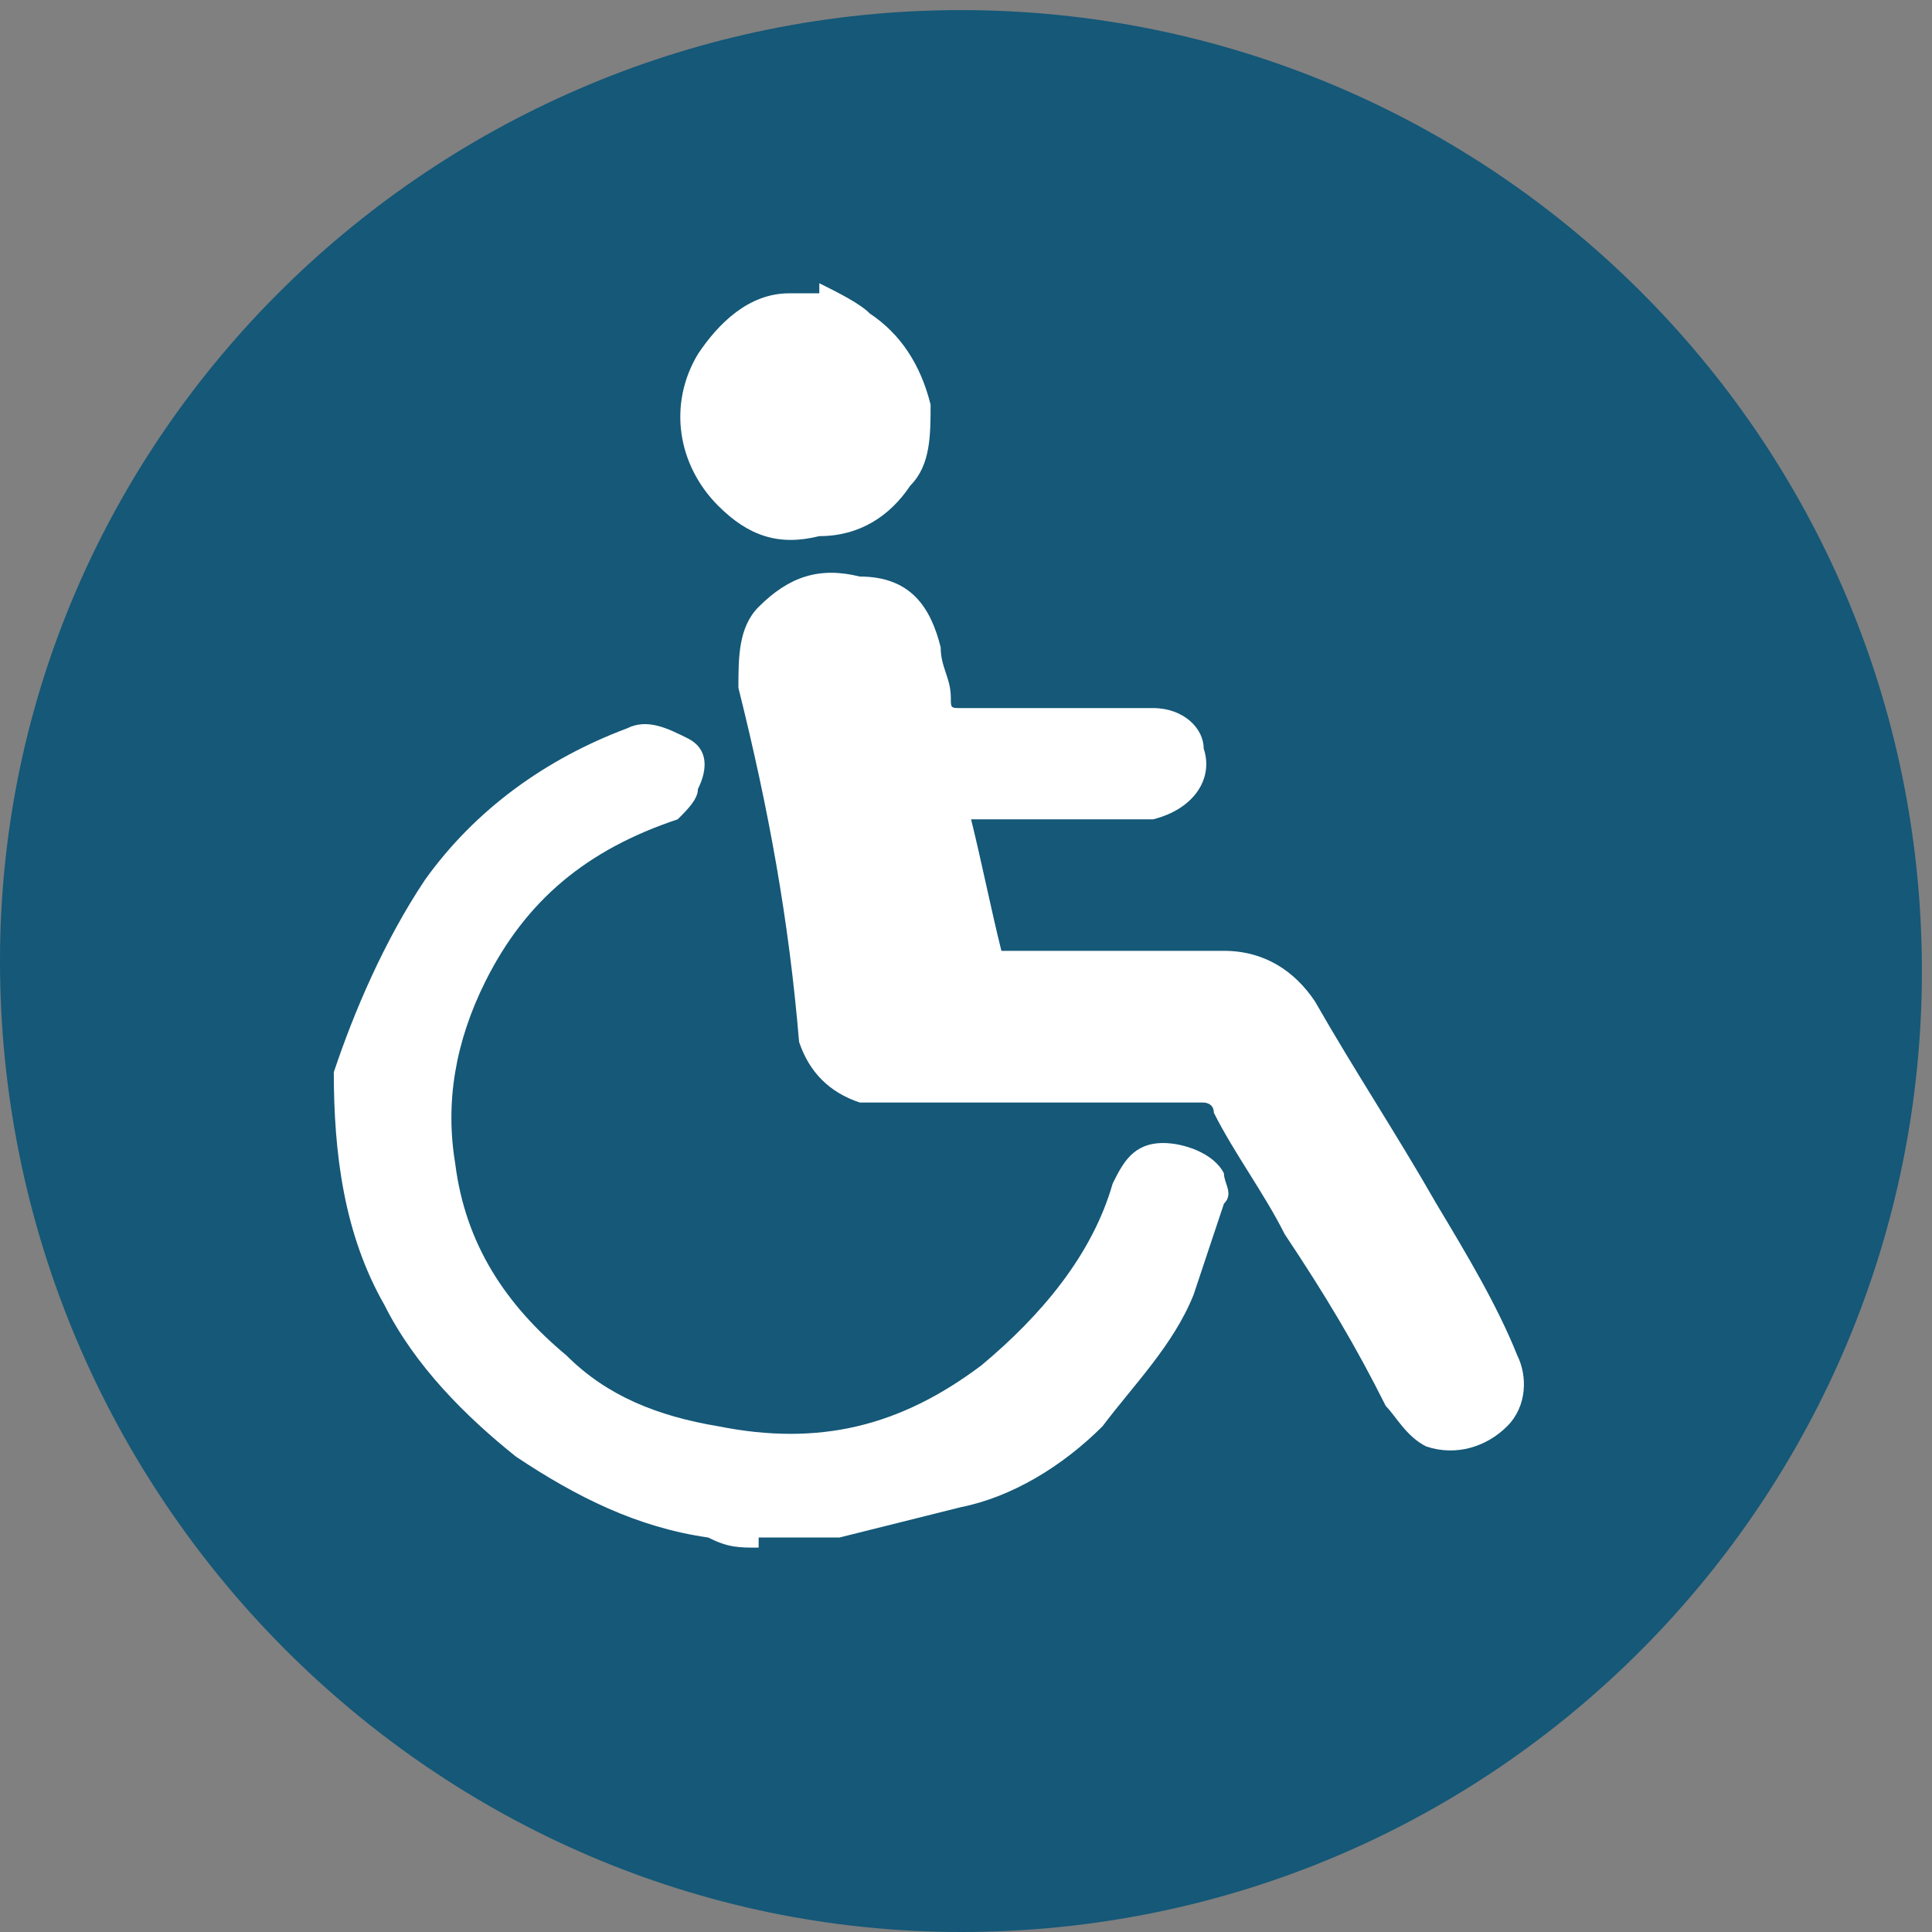
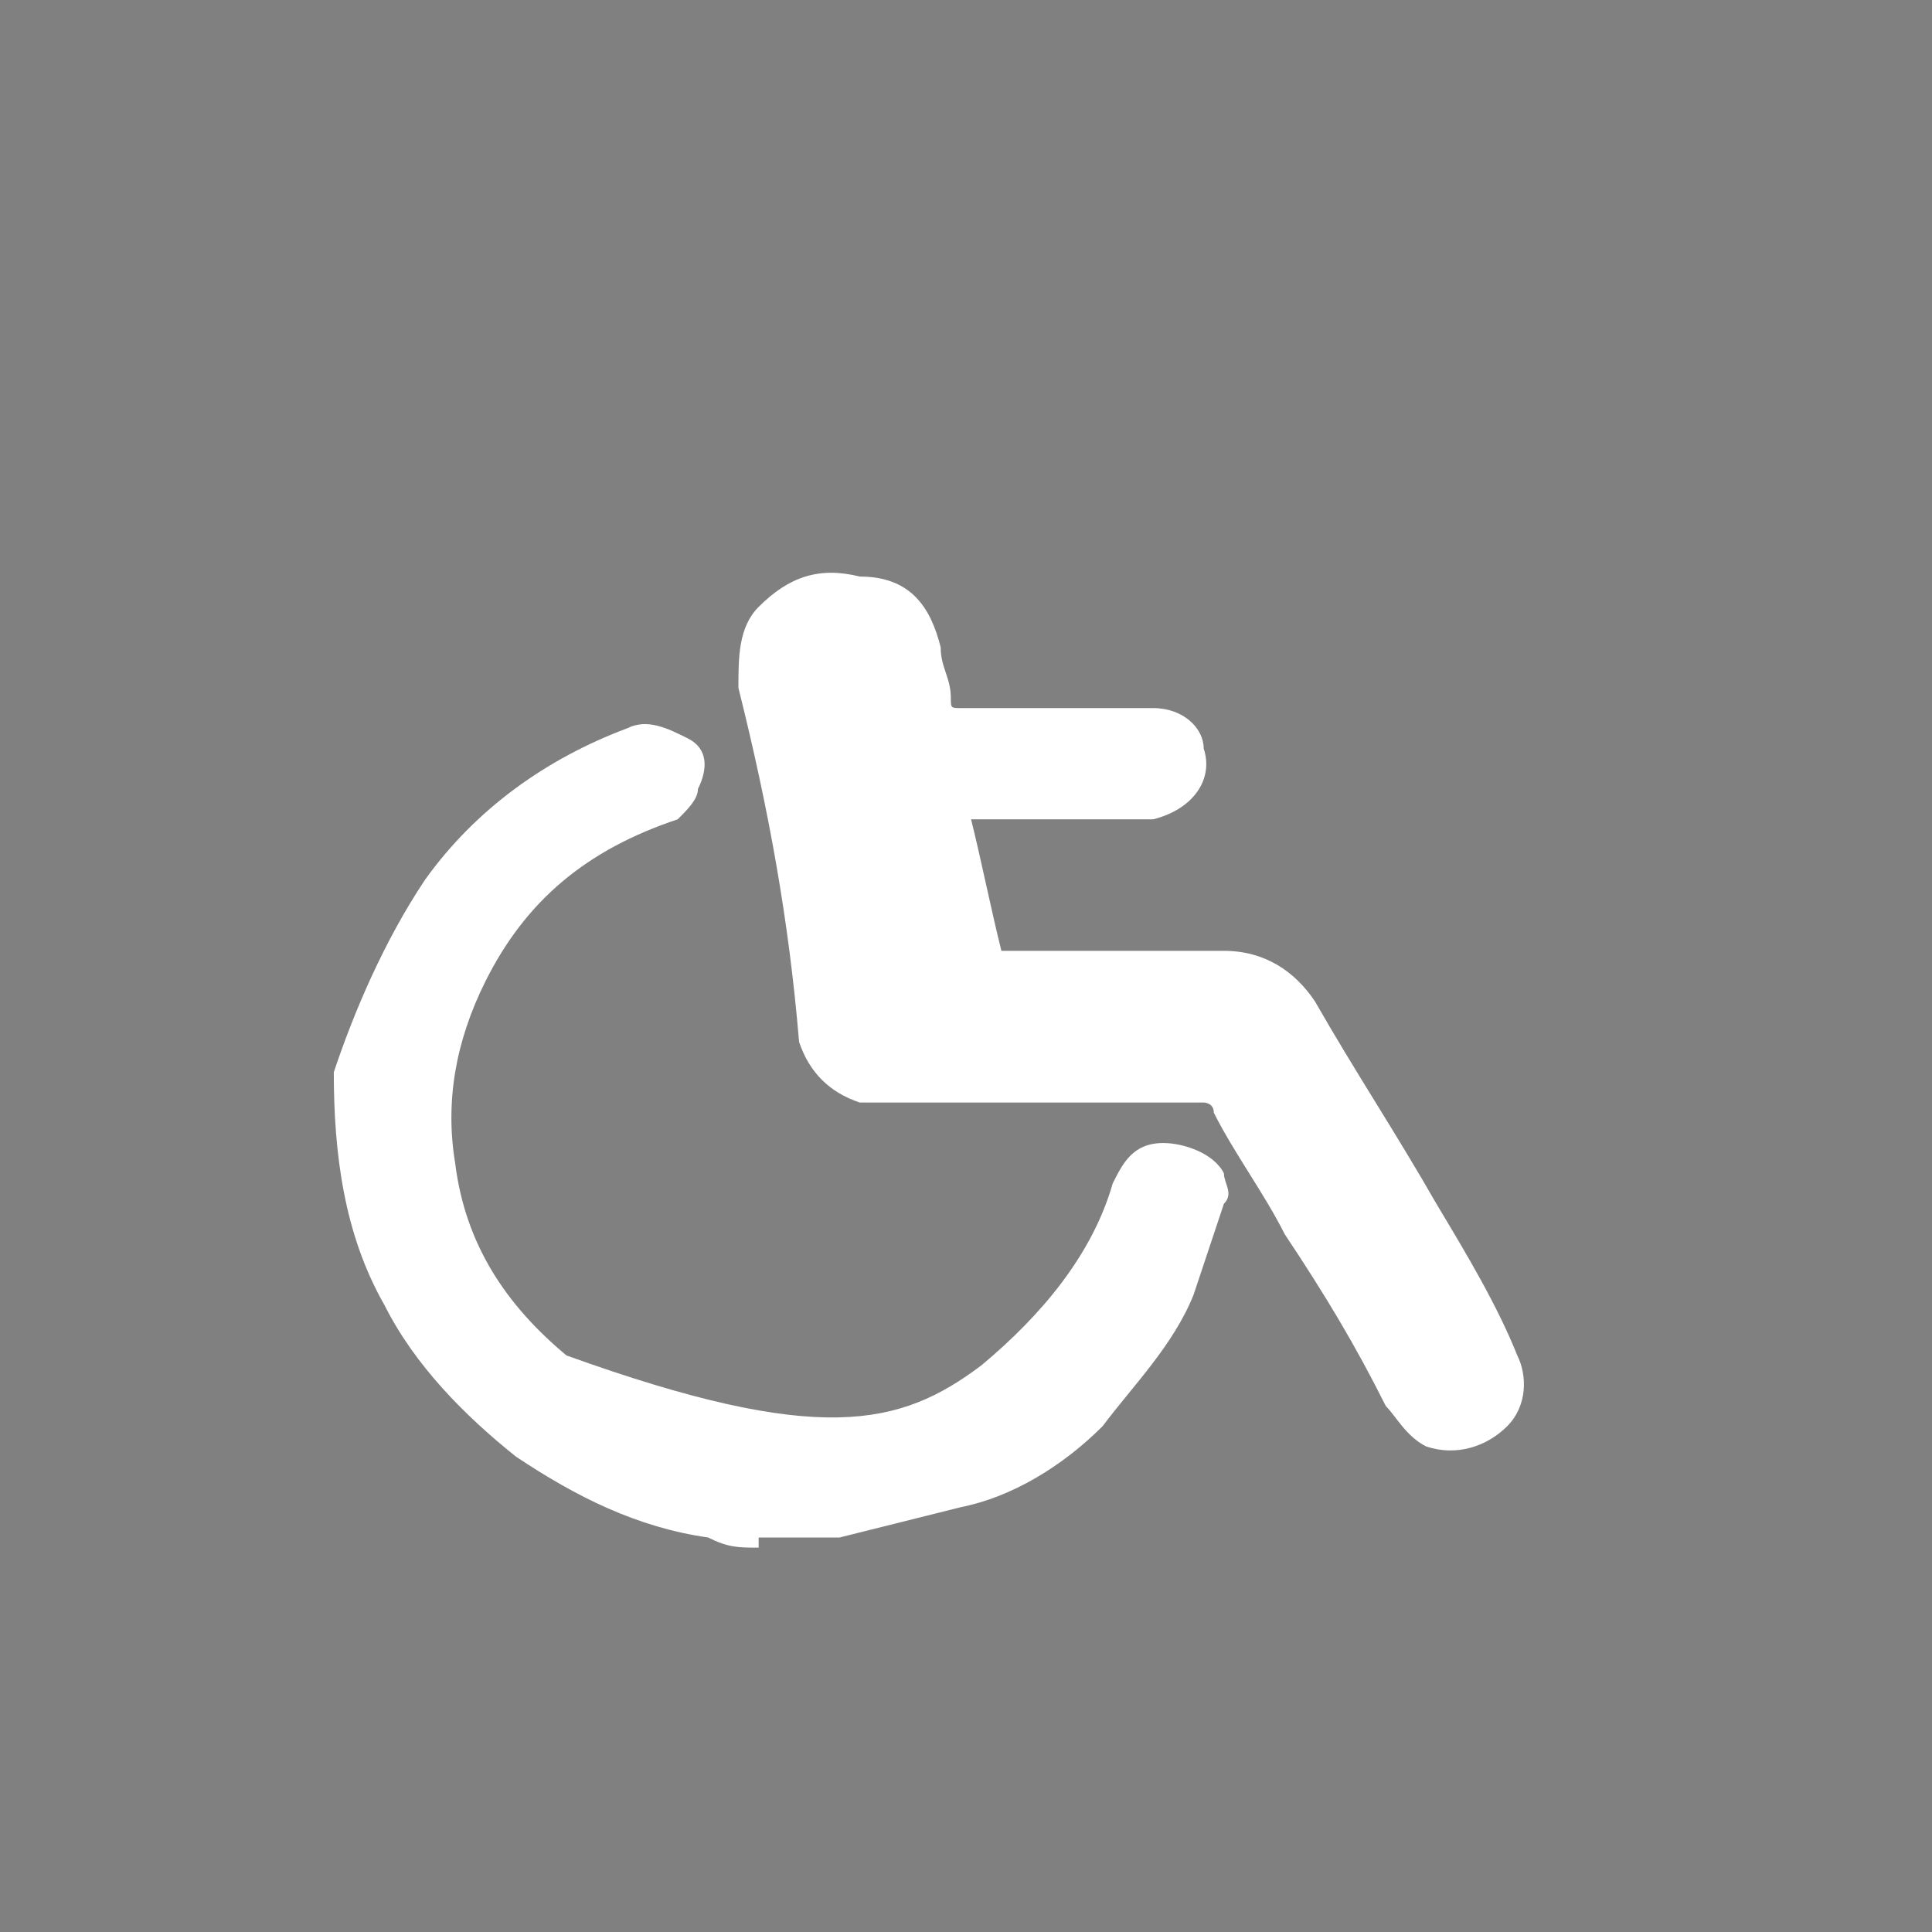
<svg xmlns="http://www.w3.org/2000/svg" width="40" height="40" viewBox="0 0 40 40" fill="none">
  <rect x="0" y="0" width="40" height="40" fill="#808080" stroke="none" />
  <g clip-path="url(#clip0_366_2171)">
-     <path d="M19.895 40C30.995 40 39.791 30.995 39.791 20.105C39.791 9.005 30.785 0.209 19.895 0.209C9.005 0.209 0 9.005 0 19.895C0 30.995 9.005 40 19.895 40Z" fill="#155878" />
-     <path d="M15.707 32.042C15.288 32.042 15.079 32.042 14.66 31.832C13.194 31.623 11.937 30.995 10.681 30.157C9.633 29.319 8.586 28.272 7.958 27.016C7.12 25.55 6.911 23.874 6.911 22.199C7.33 20.942 7.958 19.476 8.796 18.22C9.843 16.754 11.309 15.707 12.984 15.079C13.403 14.869 13.822 15.079 14.241 15.288C14.66 15.497 14.66 15.916 14.45 16.335C14.45 16.544 14.241 16.754 14.031 16.963C12.147 17.592 10.89 18.639 10.052 20.314C9.424 21.571 9.215 22.827 9.424 24.084C9.633 25.759 10.471 27.016 11.728 28.063C12.565 28.901 13.613 29.319 14.869 29.529C16.963 29.948 18.639 29.529 20.314 28.272C21.571 27.225 22.618 25.969 23.037 24.503C23.246 24.084 23.456 23.665 24.084 23.665C24.503 23.665 25.131 23.874 25.34 24.293C25.34 24.503 25.55 24.712 25.34 24.922C25.131 25.55 24.921 26.178 24.712 26.806C24.293 27.853 23.456 28.691 22.827 29.529C21.989 30.366 20.942 30.995 19.895 31.204C19.058 31.414 18.22 31.623 17.382 31.832H17.173H15.707V32.042Z" fill="white" />
-     <path d="M16.963 5.864C17.382 6.073 17.801 6.283 18.01 6.492C18.639 6.911 19.058 7.539 19.267 8.377C19.267 9.005 19.267 9.633 18.848 10.052C18.429 10.681 17.801 11.1 16.963 11.1C16.126 11.309 15.497 11.1 14.869 10.471C14.031 9.633 13.822 8.377 14.45 7.33C14.869 6.702 15.497 6.073 16.335 6.073H16.963V5.864Z" fill="white" />
+     <path d="M15.707 32.042C15.288 32.042 15.079 32.042 14.66 31.832C13.194 31.623 11.937 30.995 10.681 30.157C9.633 29.319 8.586 28.272 7.958 27.016C7.12 25.55 6.911 23.874 6.911 22.199C7.33 20.942 7.958 19.476 8.796 18.22C9.843 16.754 11.309 15.707 12.984 15.079C13.403 14.869 13.822 15.079 14.241 15.288C14.66 15.497 14.66 15.916 14.45 16.335C14.45 16.544 14.241 16.754 14.031 16.963C12.147 17.592 10.89 18.639 10.052 20.314C9.424 21.571 9.215 22.827 9.424 24.084C9.633 25.759 10.471 27.016 11.728 28.063C16.963 29.948 18.639 29.529 20.314 28.272C21.571 27.225 22.618 25.969 23.037 24.503C23.246 24.084 23.456 23.665 24.084 23.665C24.503 23.665 25.131 23.874 25.34 24.293C25.34 24.503 25.55 24.712 25.34 24.922C25.131 25.55 24.921 26.178 24.712 26.806C24.293 27.853 23.456 28.691 22.827 29.529C21.989 30.366 20.942 30.995 19.895 31.204C19.058 31.414 18.22 31.623 17.382 31.832H17.173H15.707V32.042Z" fill="white" />
    <path d="M20.105 16.963C20.314 17.801 20.523 18.848 20.733 19.686H20.942C22.408 19.686 23.874 19.686 25.34 19.686C26.178 19.686 26.806 20.105 27.225 20.733C28.063 22.199 28.901 23.456 29.738 24.921C30.366 25.969 30.995 27.016 31.414 28.063C31.623 28.482 31.623 29.11 31.204 29.529C30.785 29.948 30.157 30.157 29.529 29.948C29.11 29.738 28.901 29.319 28.691 29.11C28.063 27.853 27.434 26.806 26.597 25.55C26.178 24.712 25.55 23.874 25.131 23.037C25.131 22.827 24.921 22.827 24.921 22.827C22.827 22.827 20.942 22.827 18.848 22.827C18.429 22.827 18.22 22.827 17.801 22.827C17.173 22.618 16.754 22.199 16.544 21.571C16.335 19.058 15.916 16.754 15.288 14.241C15.288 13.613 15.288 12.984 15.707 12.565C16.335 11.937 16.963 11.728 17.801 11.937C18.848 11.937 19.267 12.565 19.476 13.403C19.476 13.822 19.686 14.031 19.686 14.45C19.686 14.66 19.686 14.66 19.895 14.66C21.152 14.66 22.618 14.66 23.874 14.66C24.503 14.66 24.921 15.079 24.921 15.497C25.131 16.126 24.712 16.754 23.874 16.963C22.618 16.963 21.571 16.963 20.314 16.963H20.105Z" fill="white" />
  </g>
  <defs>
    <clipPath id="clip0_366_2171">
      <rect width="40" height="40" fill="white" />
    </clipPath>
  </defs>
</svg>